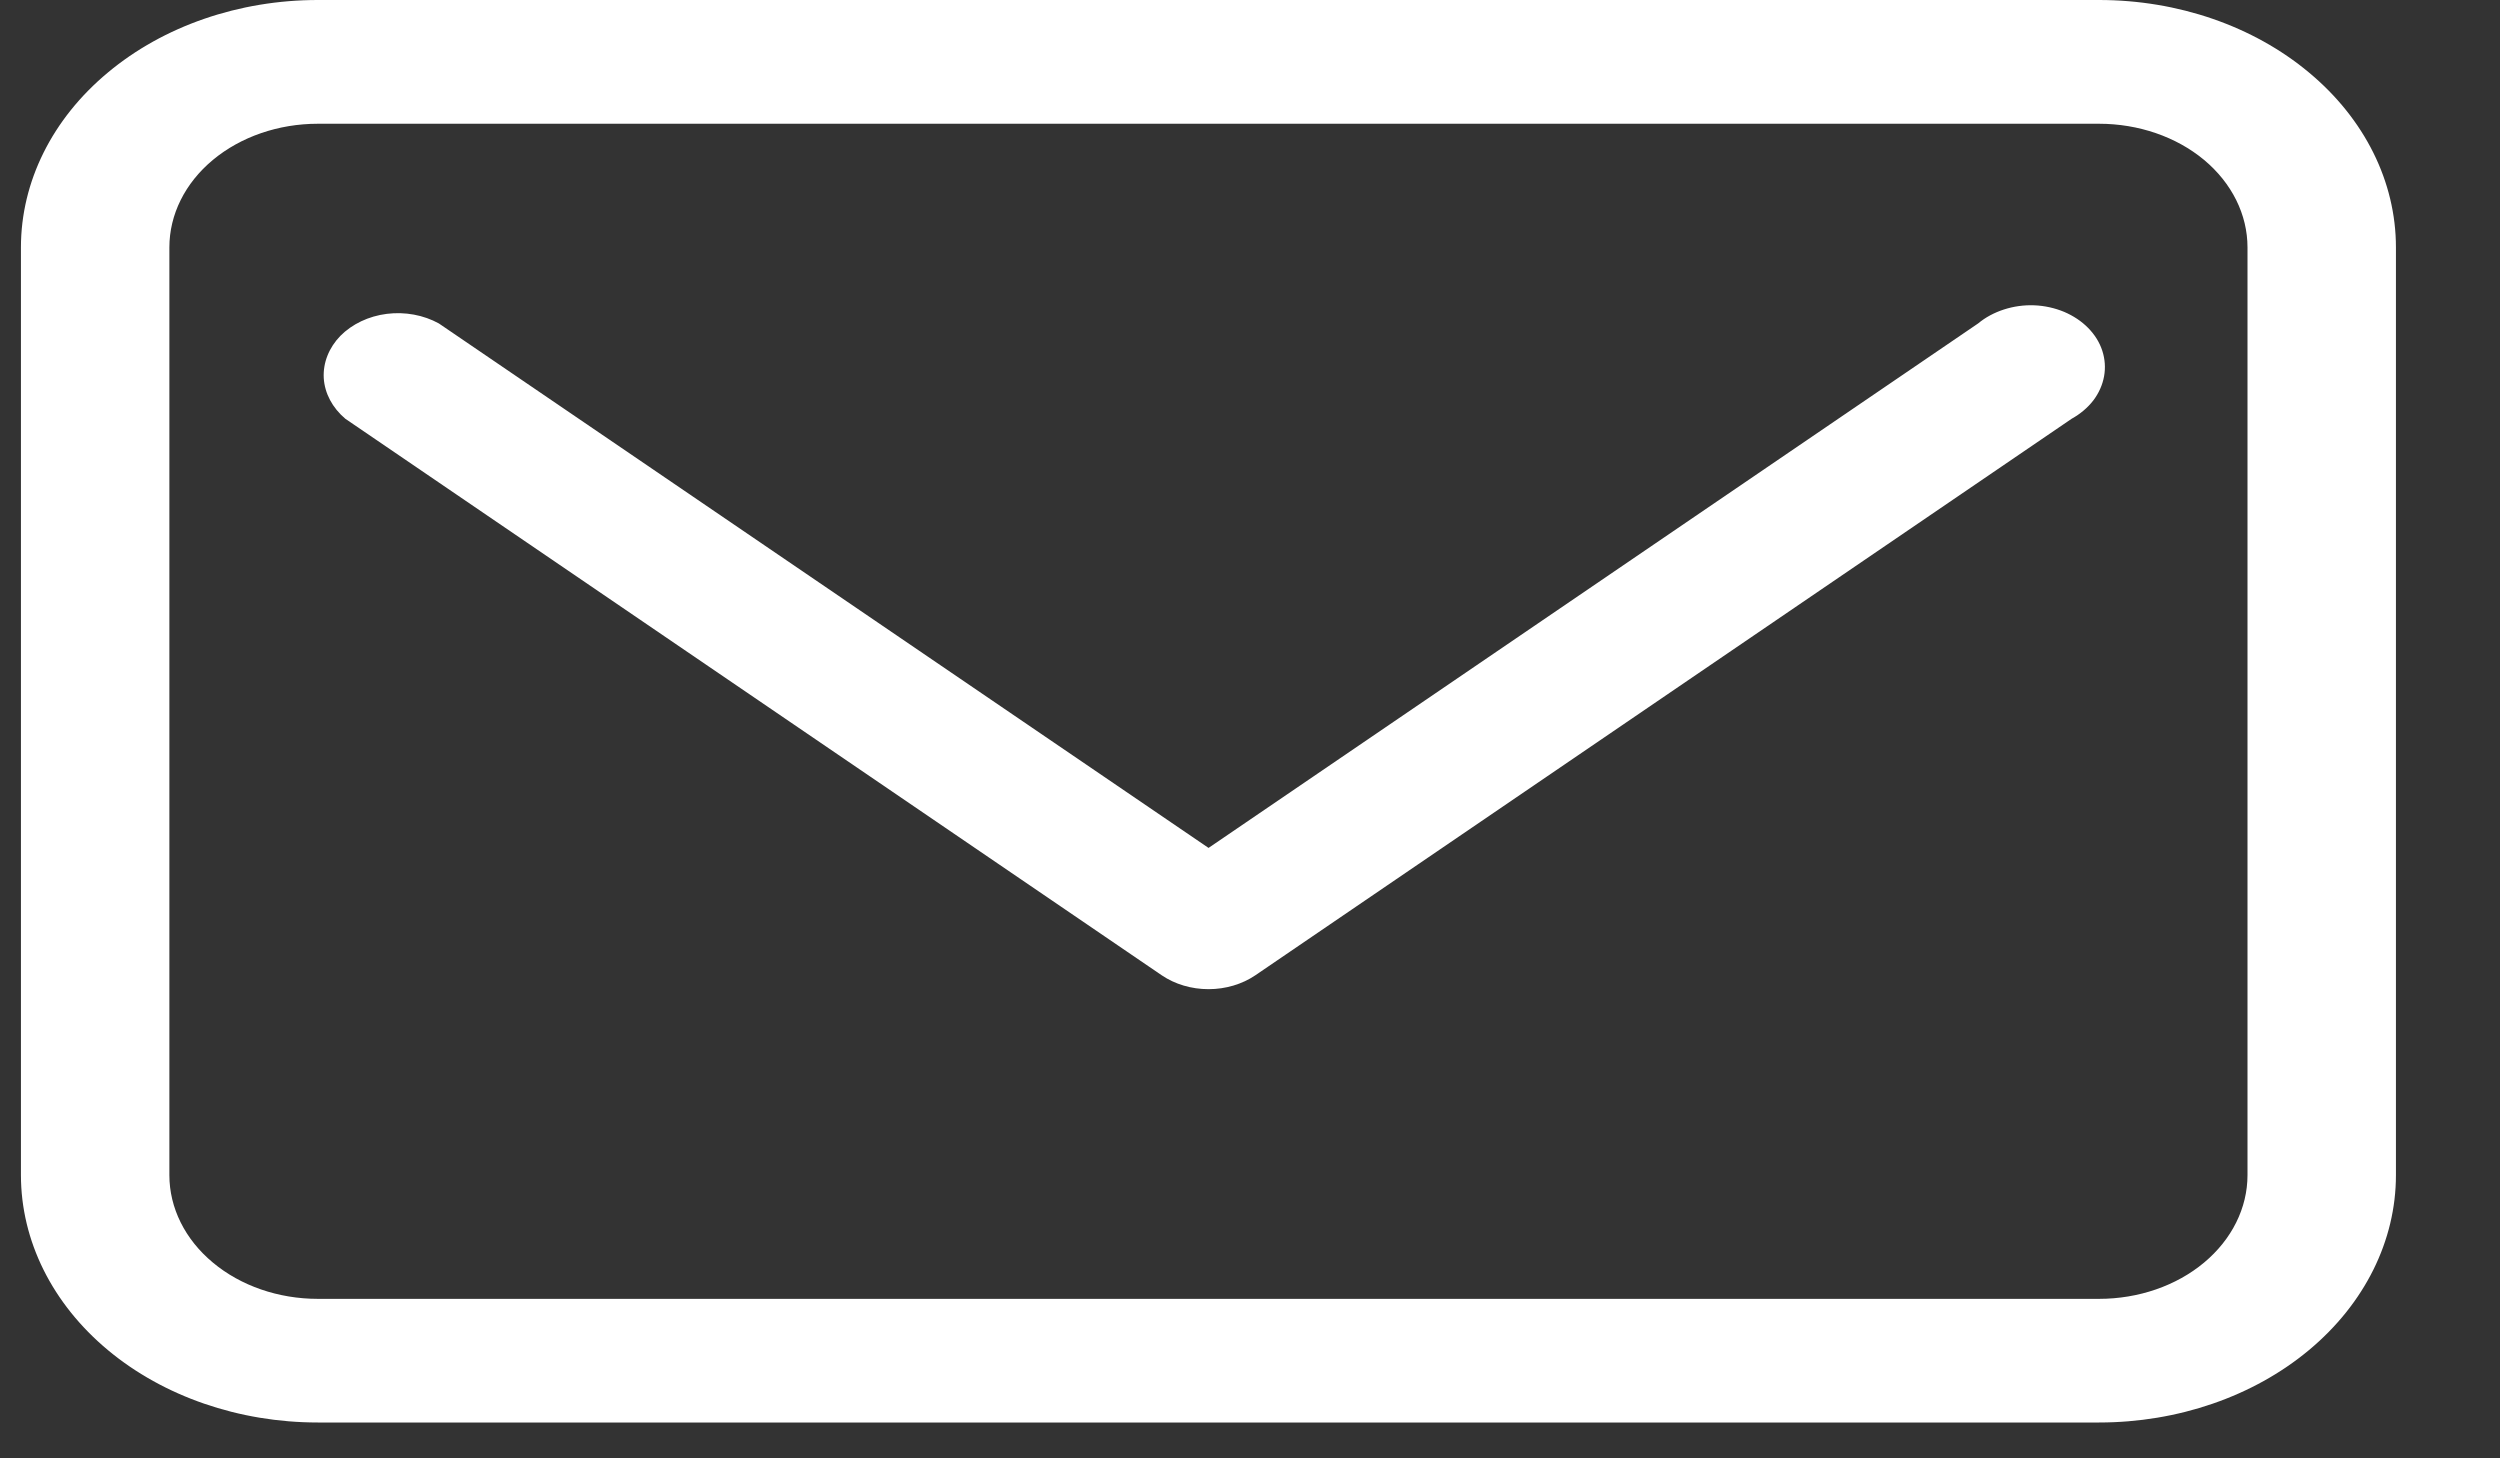
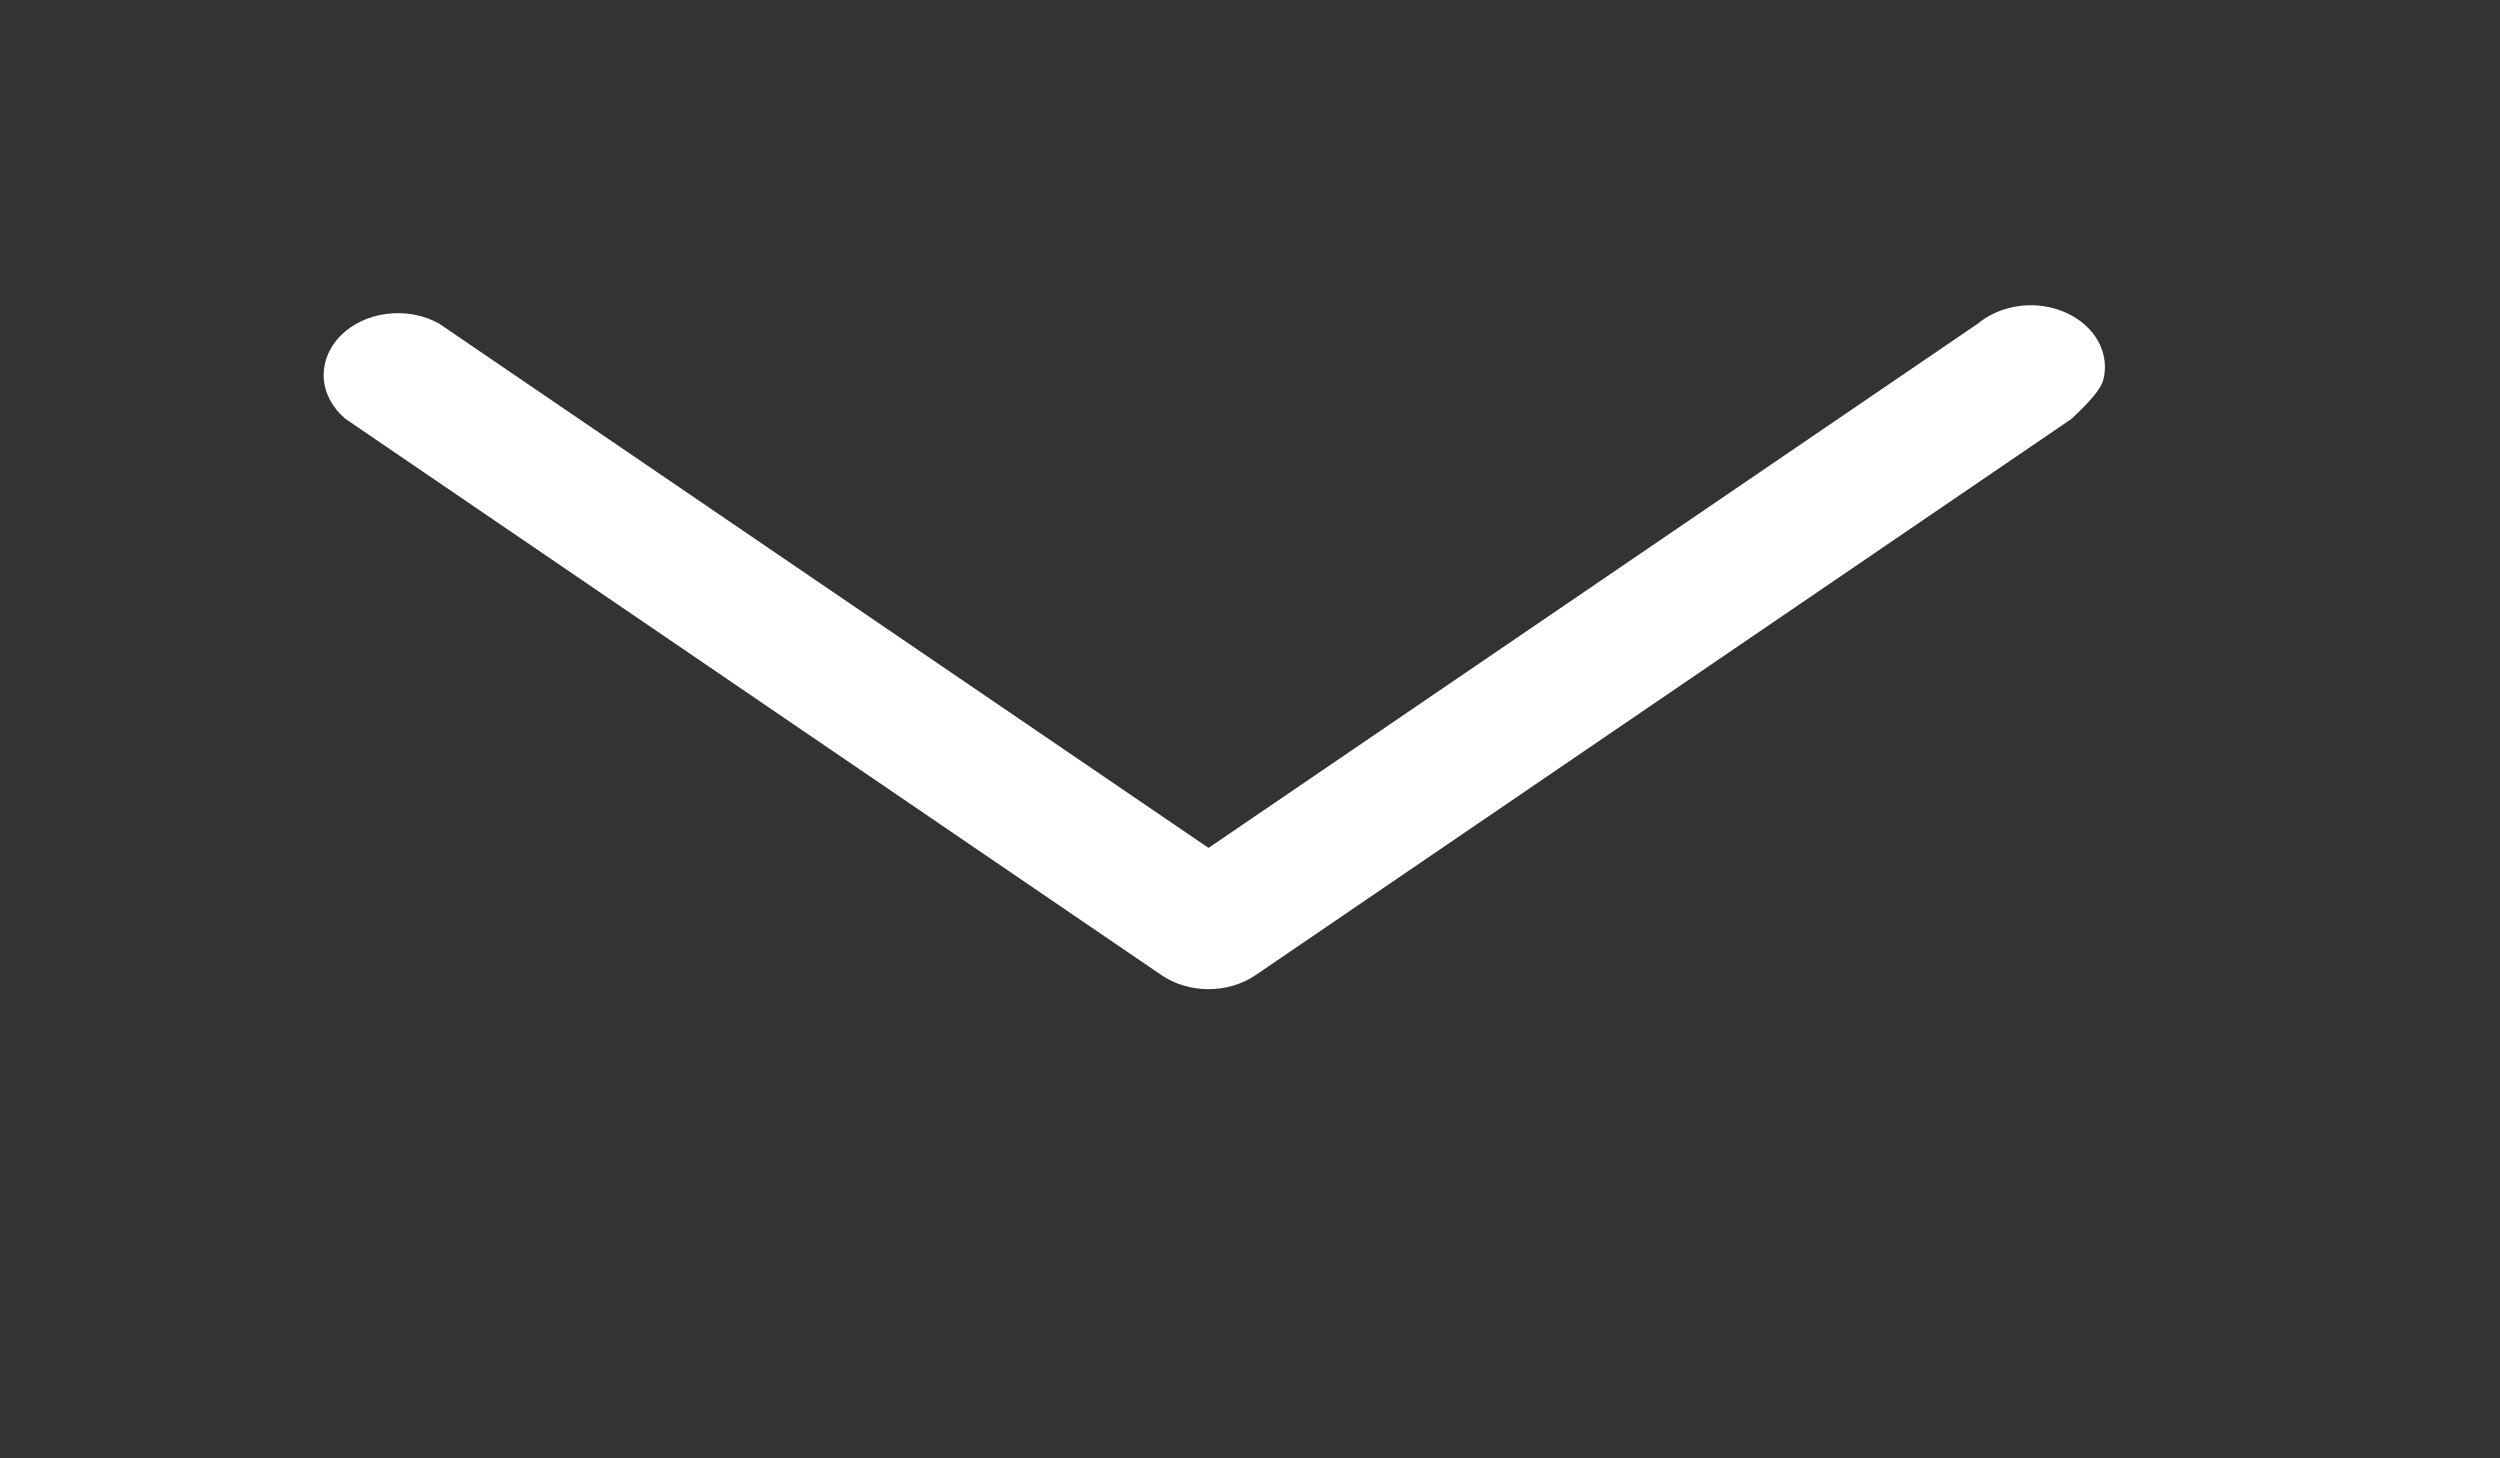
<svg xmlns="http://www.w3.org/2000/svg" width="24" height="14" viewBox="0 0 24 14" fill="none">
  <rect x="0" y="0" width="24" height="14" fill="#333333" stroke="none" />
-   <path d="M20.151 0H3.051C2.295 0 1.57 0.25 1.036 0.696C0.501 1.141 0.201 1.745 0.201 2.375V11.281C0.201 11.911 0.501 12.515 1.036 12.961C1.57 13.406 2.295 13.656 3.051 13.656H20.151C20.907 13.656 21.632 13.406 22.166 12.961C22.701 12.515 23.001 11.911 23.001 11.281V2.375C23.001 1.745 22.701 1.141 22.166 0.696C21.632 0.25 20.907 0 20.151 0ZM21.576 11.281C21.576 11.596 21.426 11.898 21.159 12.121C20.892 12.344 20.529 12.469 20.151 12.469H3.051C2.673 12.469 2.311 12.344 2.044 12.121C1.776 11.898 1.626 11.596 1.626 11.281V2.375C1.626 2.06 1.776 1.758 2.044 1.535C2.311 1.313 2.673 1.188 3.051 1.188H20.151C20.529 1.188 20.892 1.313 21.159 1.535C21.426 1.758 21.576 2.06 21.576 2.375V11.281Z" fill="white" />
-   <path d="M18.99 3.105L11.602 8.14L4.213 3.105C4.066 3.024 3.888 2.991 3.713 3.013C3.539 3.035 3.38 3.111 3.268 3.224C3.157 3.338 3.1 3.483 3.108 3.63C3.117 3.776 3.191 3.915 3.315 4.02L11.153 9.363C11.28 9.449 11.438 9.496 11.602 9.496C11.765 9.496 11.924 9.449 12.051 9.363L19.888 4.02C19.971 3.974 20.042 3.914 20.096 3.844C20.149 3.774 20.184 3.695 20.199 3.613C20.214 3.531 20.208 3.447 20.182 3.367C20.156 3.287 20.11 3.213 20.046 3.148C19.983 3.084 19.905 3.032 19.816 2.994C19.727 2.957 19.629 2.935 19.53 2.931C19.43 2.927 19.331 2.941 19.238 2.971C19.145 3.001 19.061 3.046 18.99 3.105Z" fill="white" />
+   <path d="M18.99 3.105L11.602 8.14L4.213 3.105C4.066 3.024 3.888 2.991 3.713 3.013C3.539 3.035 3.38 3.111 3.268 3.224C3.157 3.338 3.1 3.483 3.108 3.63C3.117 3.776 3.191 3.915 3.315 4.02L11.153 9.363C11.28 9.449 11.438 9.496 11.602 9.496C11.765 9.496 11.924 9.449 12.051 9.363L19.888 4.02C20.149 3.774 20.184 3.695 20.199 3.613C20.214 3.531 20.208 3.447 20.182 3.367C20.156 3.287 20.11 3.213 20.046 3.148C19.983 3.084 19.905 3.032 19.816 2.994C19.727 2.957 19.629 2.935 19.53 2.931C19.43 2.927 19.331 2.941 19.238 2.971C19.145 3.001 19.061 3.046 18.99 3.105Z" fill="white" />
</svg>